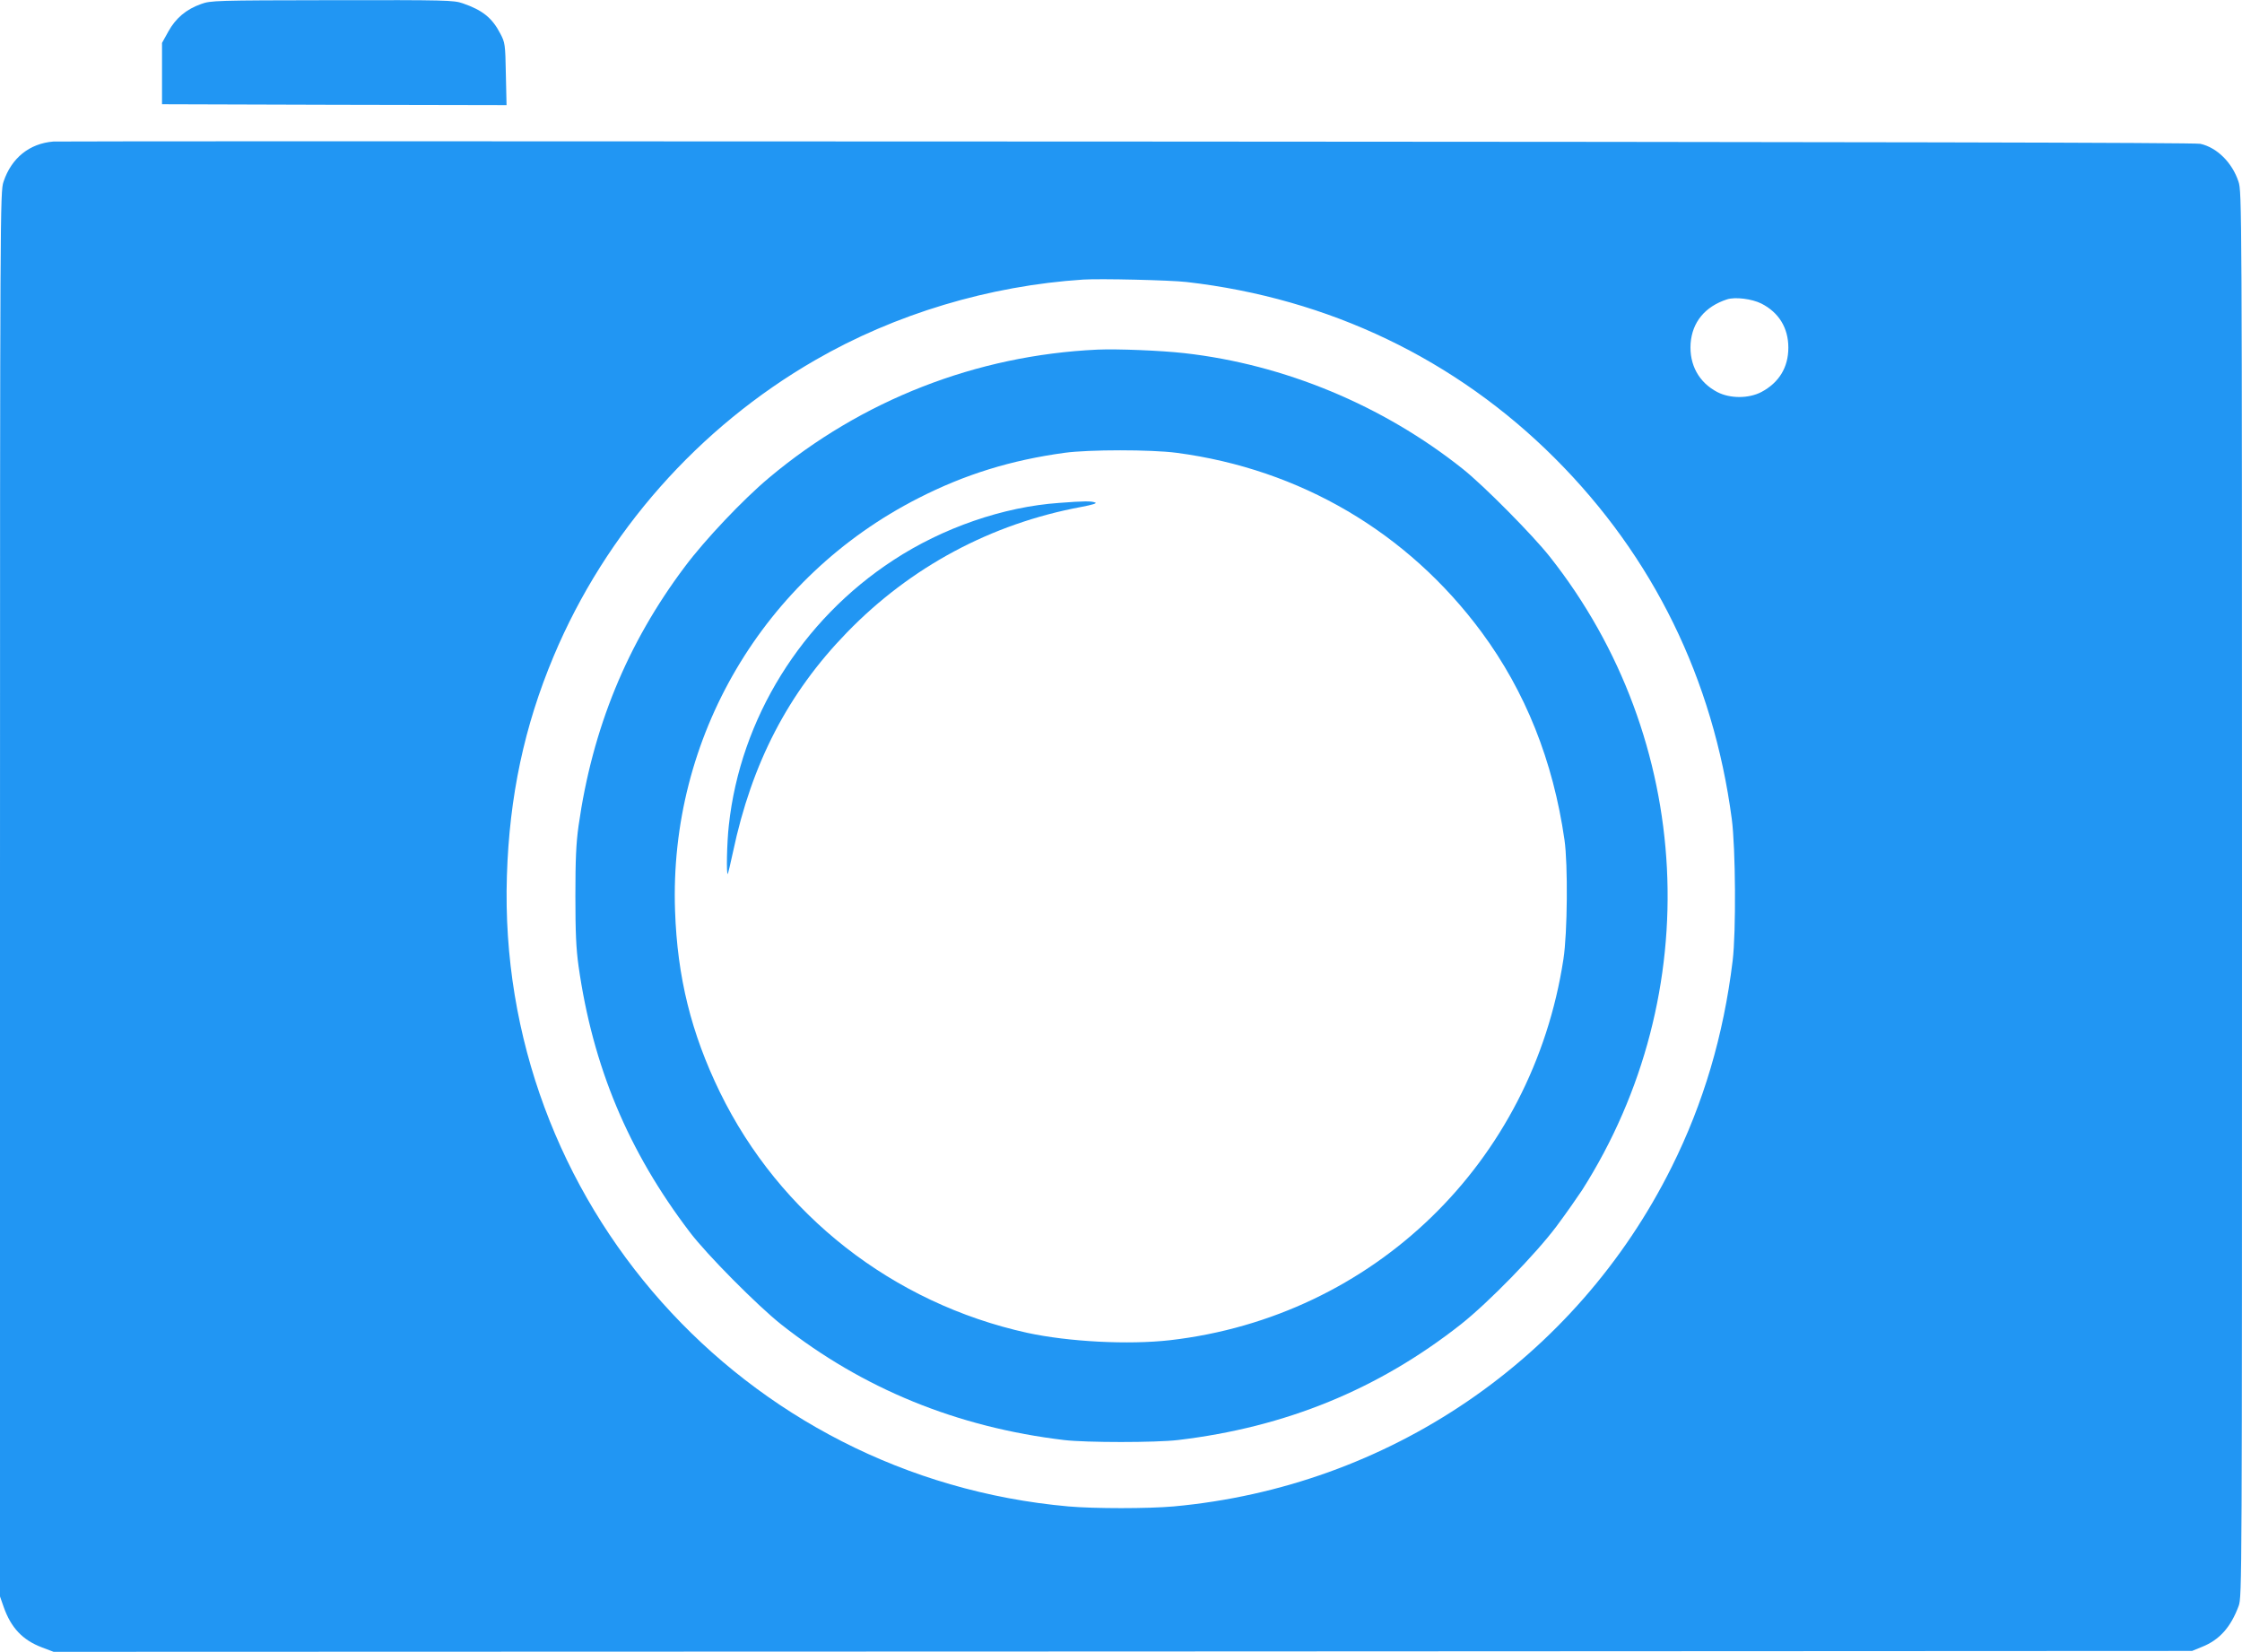
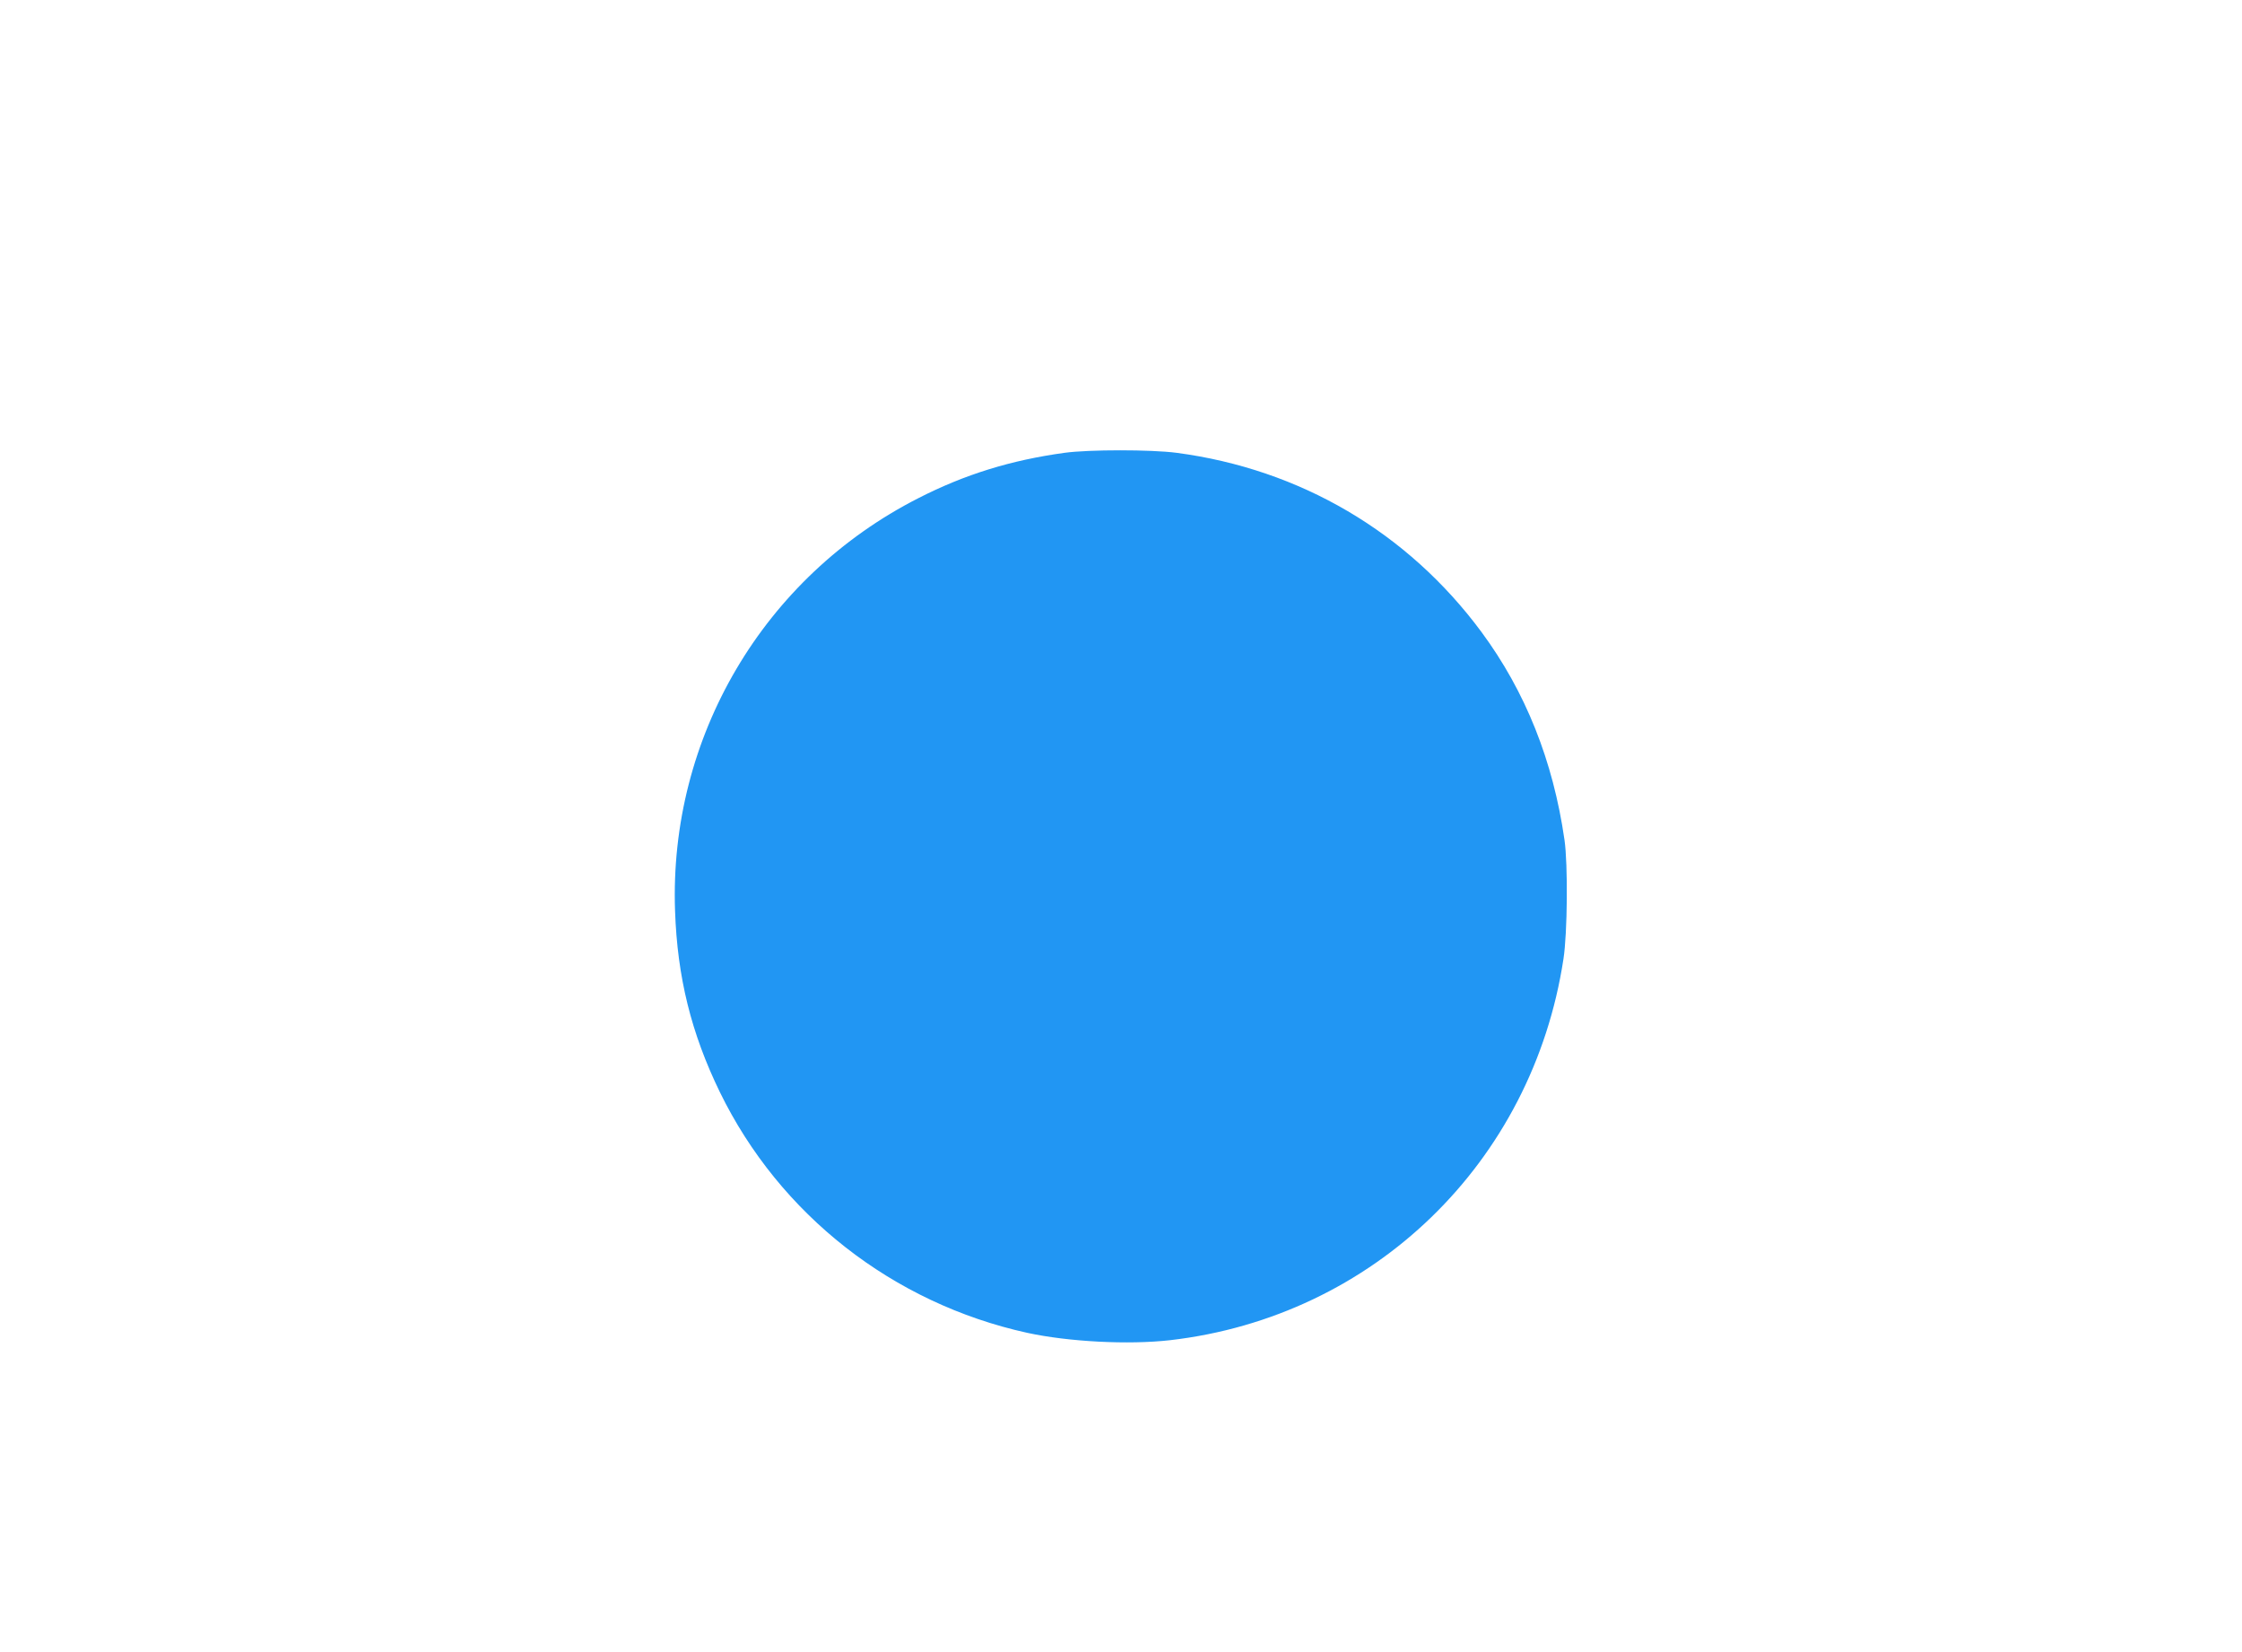
<svg xmlns="http://www.w3.org/2000/svg" version="1.0" width="1280pt" height="943pt" viewBox="0 0 1280 943" preserveAspectRatio="xMidYMid meet">
  <g transform="translate(0,943) scale(0.1,-0.1)" fill="#2196f3" stroke="none">
-     <path d="M1148 9407 c-85 -30 -145 -81 -187 -157 l-36 -65 0 -175 0 -175 983 -3 984 -2 -4 177 c-3 171 -5 180 -31 230 -47 91 -102 135 -215 174 -52 18 -93 19 -746 18 -670 -1 -693 -2 -748 -22z" />
-     <path d="M305 8622 c-137 -11 -240 -94 -285 -230 -19 -56 -20 -139 -20 -4066 l0 -4010 21 -60 c42 -119 108 -189 219 -231 l66 -25 6104 2 6105 3 56 23 c101 40 165 113 210 234 19 52 19 127 19 4063 0 3951 -1 4011 -20 4068 -36 109 -123 195 -218 216 -32 7 -1933 11 -6137 13 -3350 2 -6103 2 -6120 0z m6470 -802 c812 -93 1538 -441 2105 -1009 559 -560 901 -1258 1007 -2056 22 -166 25 -646 5 -810 -52 -427 -167 -814 -348 -1177 -546 -1097 -1617 -1826 -2844 -1938 -147 -13 -452 -13 -600 0 -1859 166 -3265 1745 -3206 3600 14 453 99 854 267 1254 297 707 827 1306 1493 1690 457 264 994 425 1531 460 99 6 494 -3 590 -14z m3281 -123 c100 -51 154 -139 154 -252 0 -113 -54 -200 -154 -253 -73 -38 -179 -38 -252 0 -105 55 -160 156 -152 277 9 122 82 211 208 252 46 15 142 3 196 -24z" />
-     <path d="M6265 7434 c-691 -32 -1346 -288 -1875 -732 -147 -123 -365 -353 -480 -507 -330 -439 -528 -923 -607 -1480 -14 -100 -18 -193 -18 -400 0 -207 4 -300 18 -400 81 -572 283 -1057 636 -1520 97 -128 385 -418 521 -526 465 -367 1004 -587 1615 -660 129 -15 521 -15 650 0 616 73 1145 290 1616 661 158 125 427 401 546 560 55 74 120 167 145 205 714 1122 640 2575 -184 3617 -97 123 -379 408 -498 502 -455 362 -1018 596 -1589 660 -134 15 -381 25 -496 20z m452 -589 c705 -93 1319 -453 1741 -1023 251 -340 409 -735 474 -1187 20 -139 17 -532 -6 -680 -177 -1162 -1085 -2042 -2246 -2176 -238 -27 -580 -9 -815 42 -768 169 -1414 675 -1755 1374 -164 337 -243 657 -256 1035 -35 990 505 1906 1389 2356 266 136 529 217 835 259 139 19 494 19 639 0z" />
+     <path d="M6265 7434 z m452 -589 c705 -93 1319 -453 1741 -1023 251 -340 409 -735 474 -1187 20 -139 17 -532 -6 -680 -177 -1162 -1085 -2042 -2246 -2176 -238 -27 -580 -9 -815 42 -768 169 -1414 675 -1755 1374 -164 337 -243 657 -256 1035 -35 990 505 1906 1389 2356 266 136 529 217 835 259 139 19 494 19 639 0z" />
    <path d="M6047 6559 c-318 -22 -665 -142 -947 -327 -524 -342 -873 -904 -939 -1514 -11 -97 -15 -285 -6 -277 2 3 16 60 30 126 107 506 314 906 650 1252 364 375 823 621 1338 717 64 12 92 21 80 25 -22 9 -63 9 -206 -2z" />
  </g>
</svg>